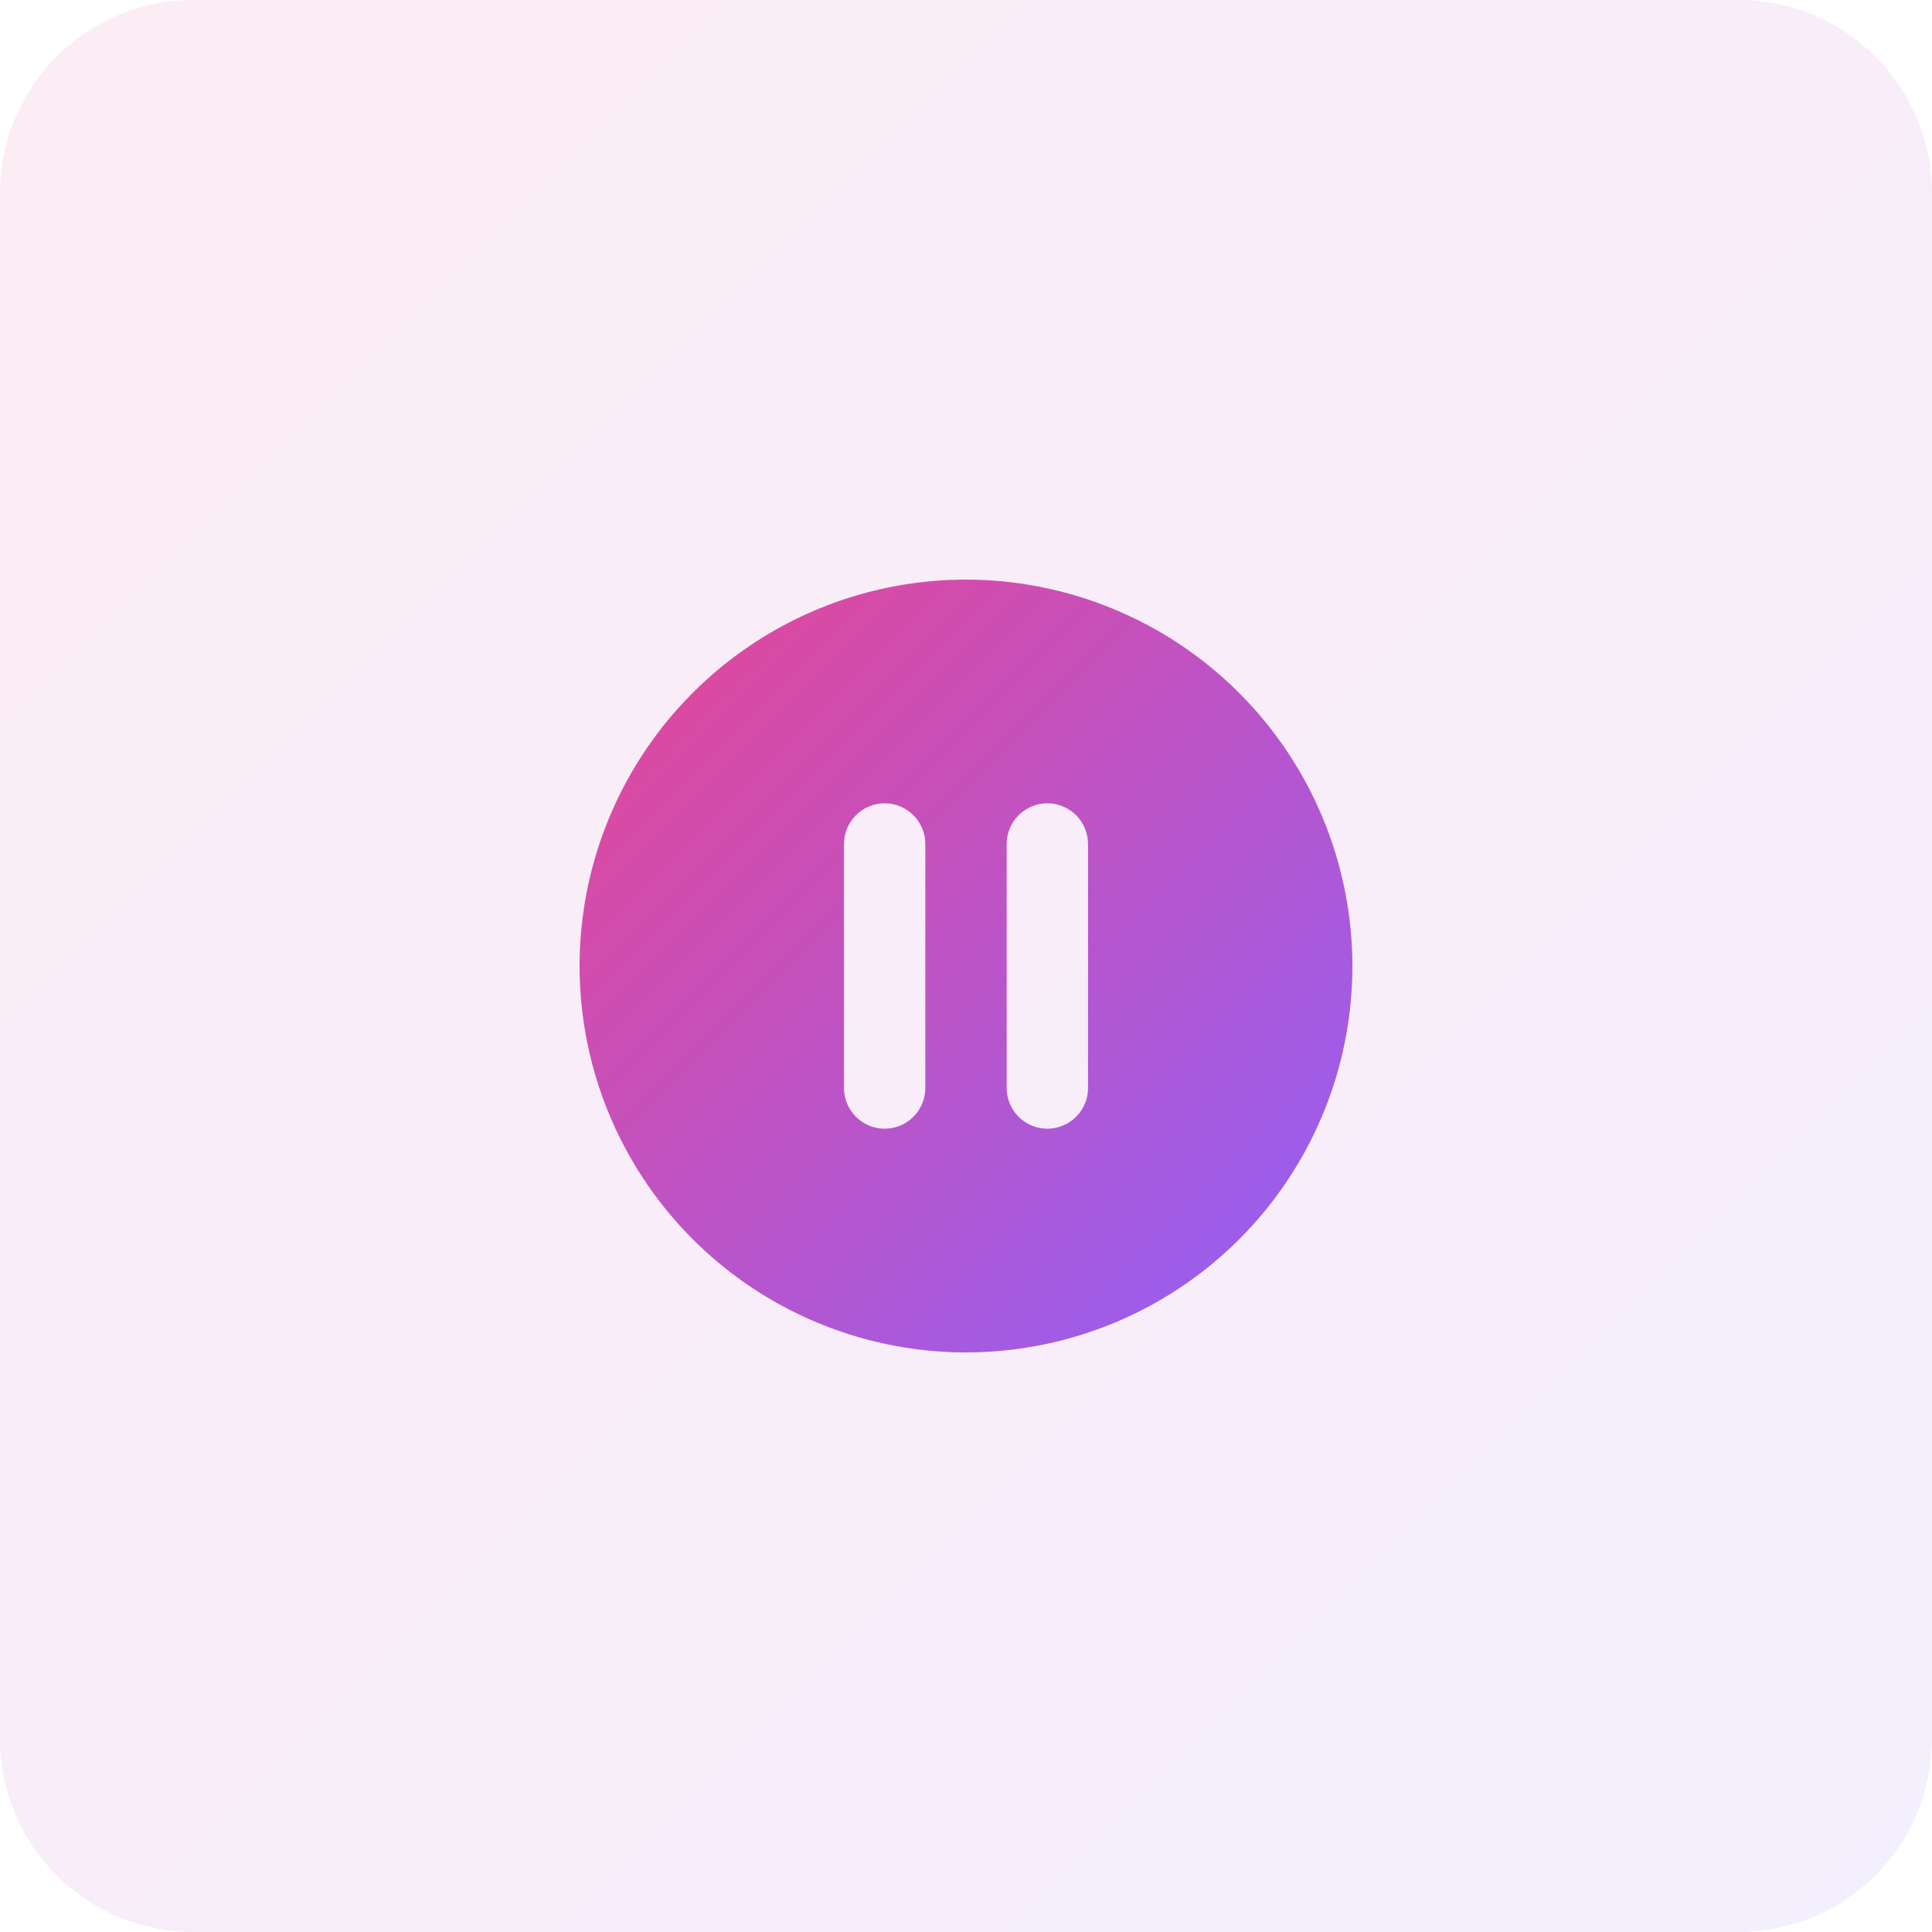
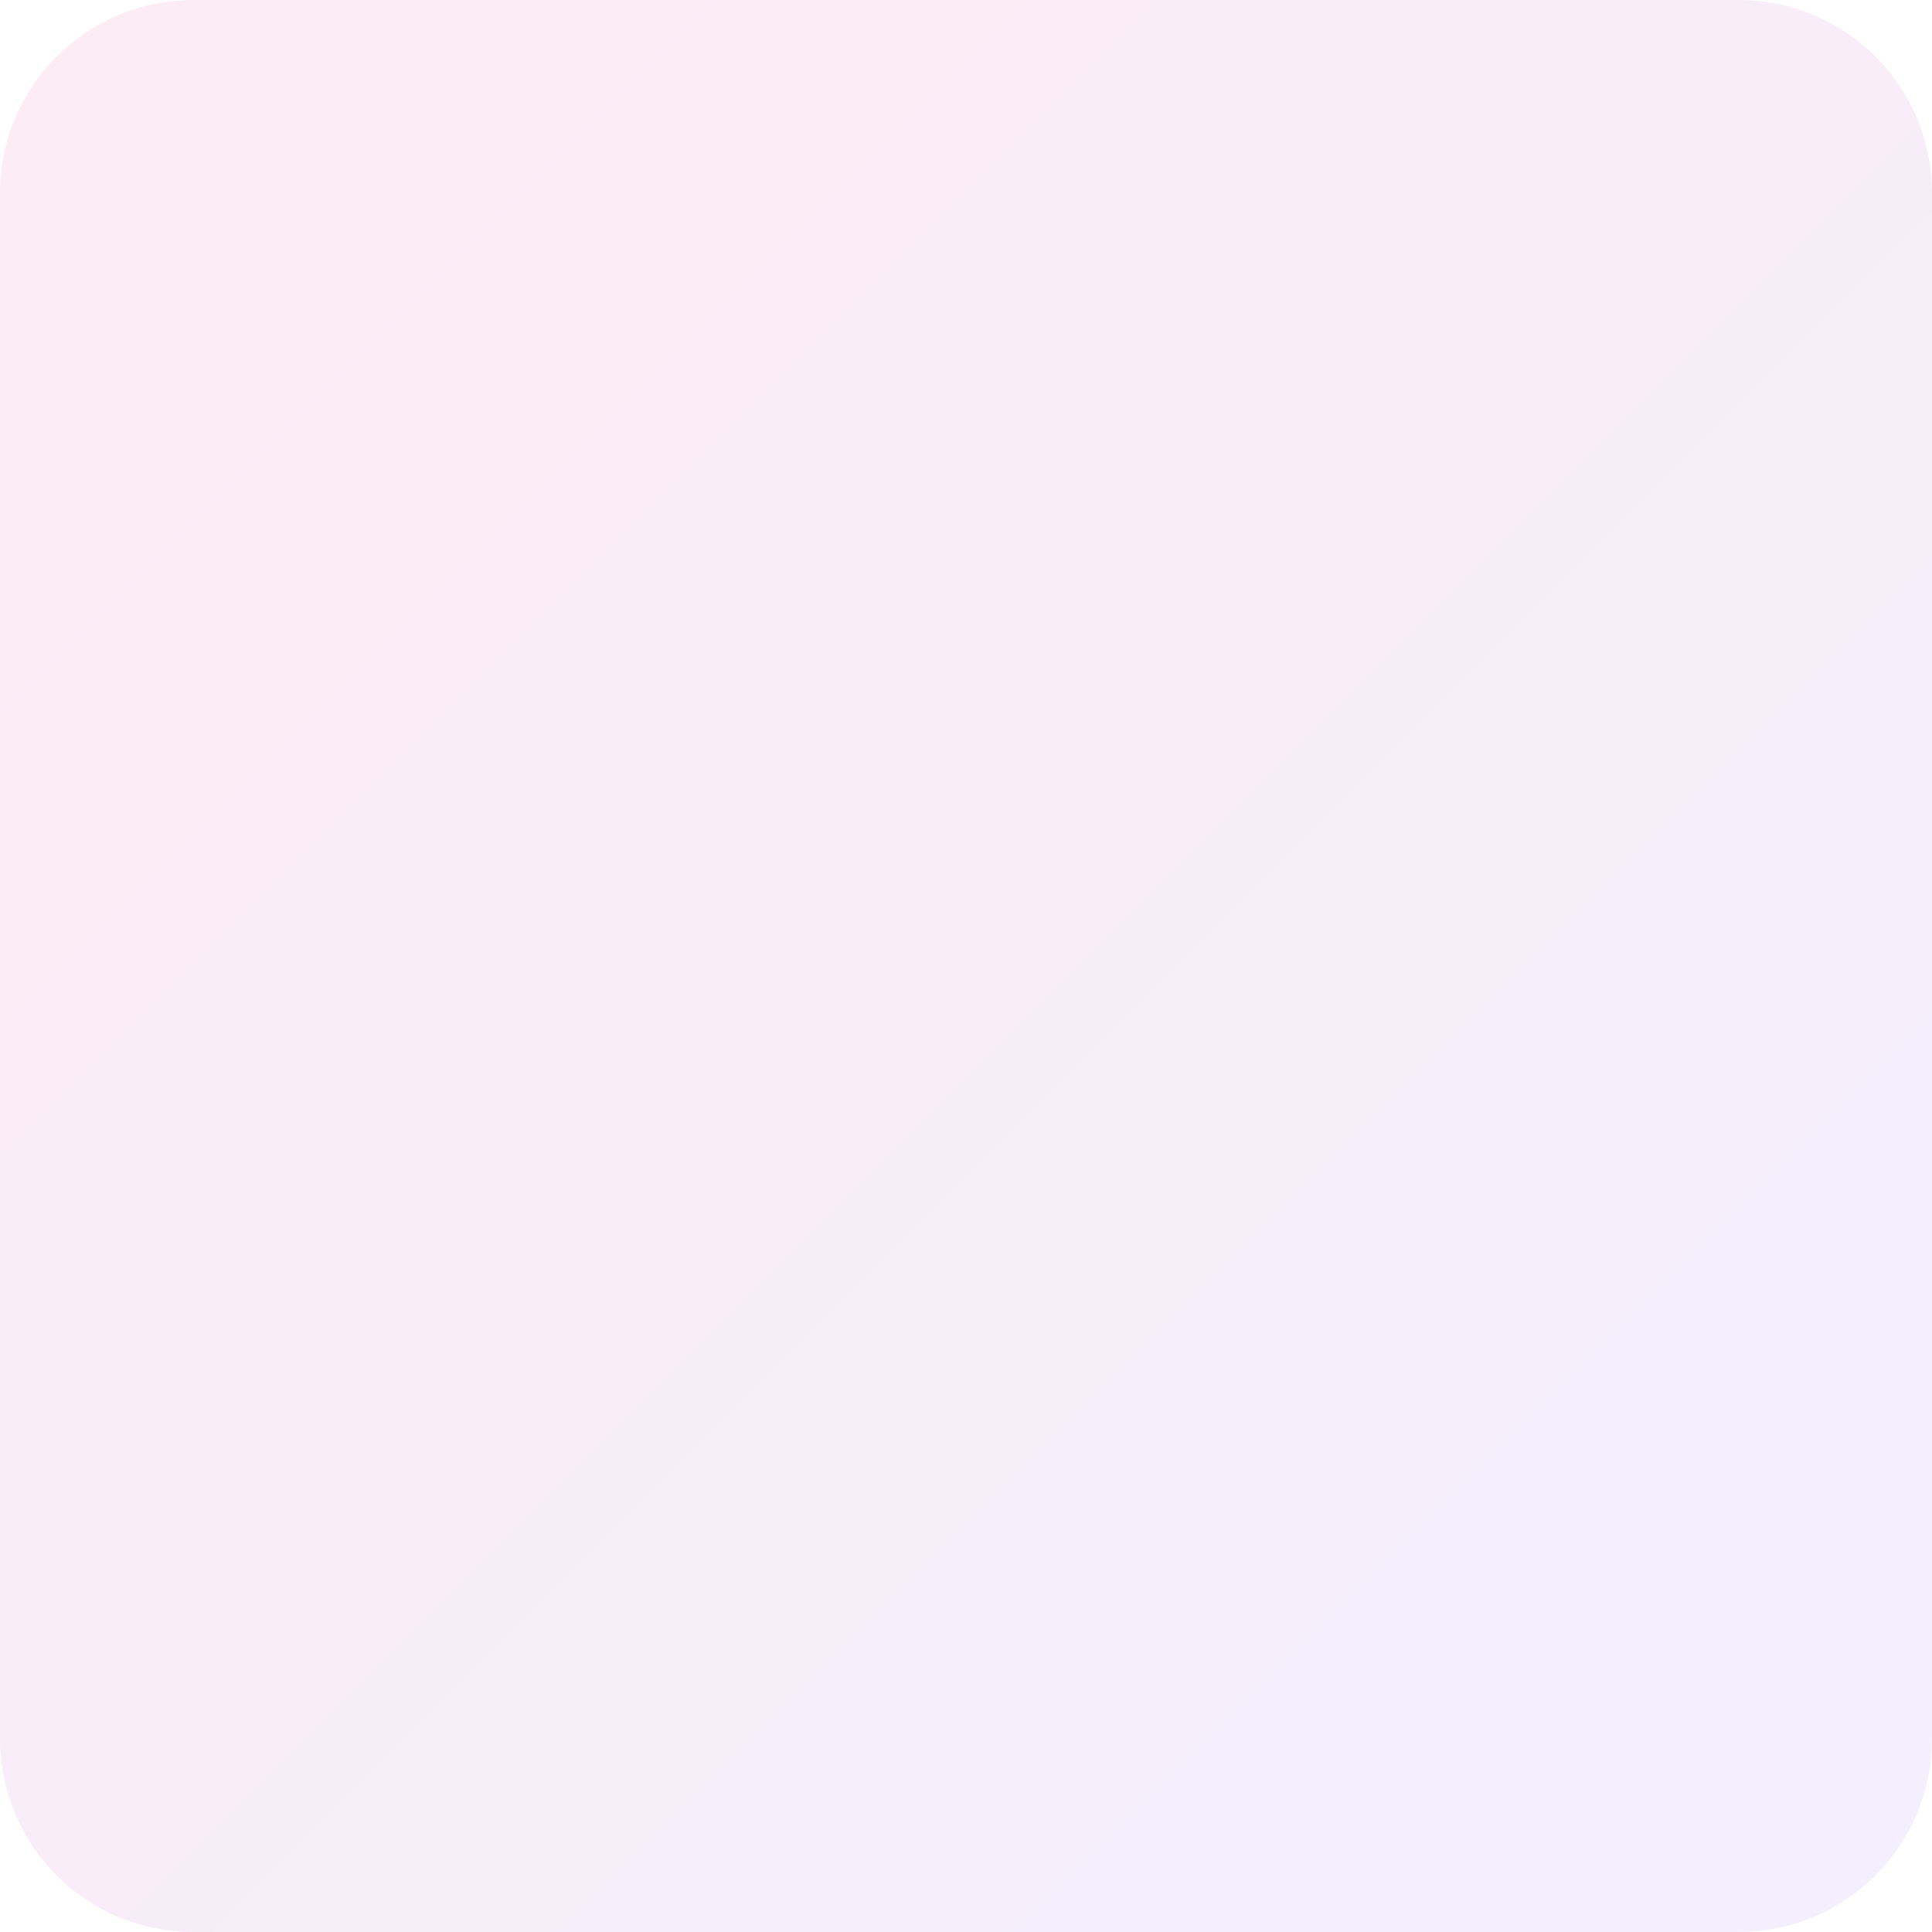
<svg xmlns="http://www.w3.org/2000/svg" width="80" height="80" viewBox="0 0 80 80" fill="none">
  <path d="M0 8C0 3.582 3.582 0 8 0H72C76.418 0 80 3.582 80 8V72C80 76.418 76.418 80 72 80H8C3.582 80 0 76.418 0 72V8Z" fill="url(#paint0_linear_8043_128)" fill-opacity="0.1" />
  <g clip-path="url(#clip0_8043_128)">
-     <path d="M40 24C36.836 24 33.742 24.938 31.111 26.697C28.48 28.455 26.429 30.953 25.218 33.877C24.007 36.801 23.69 40.018 24.307 43.121C24.925 46.225 26.449 49.076 28.686 51.314C30.924 53.551 33.775 55.075 36.879 55.693C39.982 56.31 43.199 55.993 46.123 54.782C49.047 53.571 51.545 51.52 53.303 48.889C55.062 46.258 56 43.164 56 40C55.995 35.758 54.308 31.691 51.308 28.692C48.309 25.692 44.242 24.005 40 24ZM38.316 45.053C38.316 45.499 38.138 45.928 37.822 46.243C37.507 46.559 37.078 46.737 36.632 46.737C36.185 46.737 35.757 46.559 35.441 46.243C35.125 45.928 34.947 45.499 34.947 45.053V34.947C34.947 34.501 35.125 34.072 35.441 33.756C35.757 33.441 36.185 33.263 36.632 33.263C37.078 33.263 37.507 33.441 37.822 33.756C38.138 34.072 38.316 34.501 38.316 34.947V45.053ZM45.053 45.053C45.053 45.499 44.875 45.928 44.559 46.243C44.243 46.559 43.815 46.737 43.368 46.737C42.922 46.737 42.493 46.559 42.178 46.243C41.862 45.928 41.684 45.499 41.684 45.053V34.947C41.684 34.501 41.862 34.072 42.178 33.756C42.493 33.441 42.922 33.263 43.368 33.263C43.815 33.263 44.243 33.441 44.559 33.756C44.875 34.072 45.053 34.501 45.053 34.947V45.053Z" fill="url(#paint1_linear_8043_128)" />
-   </g>
+     </g>
  <defs>
    <linearGradient id="paint0_linear_8043_128" x1="80" y1="80" x2="0" y2="0" gradientUnits="userSpaceOnUse">
      <stop stop-color="#9061F9" />
      <stop offset="1" stop-color="#E74694" />
    </linearGradient>
    <linearGradient id="paint1_linear_8043_128" x1="56" y1="56" x2="24" y2="24" gradientUnits="userSpaceOnUse">
      <stop stop-color="#9061F9" />
      <stop offset="1" stop-color="#E74694" />
    </linearGradient>
    <clipPath id="clip0_8043_128">
      <rect width="32" height="32" fill="white" transform="translate(24 24)" />
    </clipPath>
  </defs>
</svg>